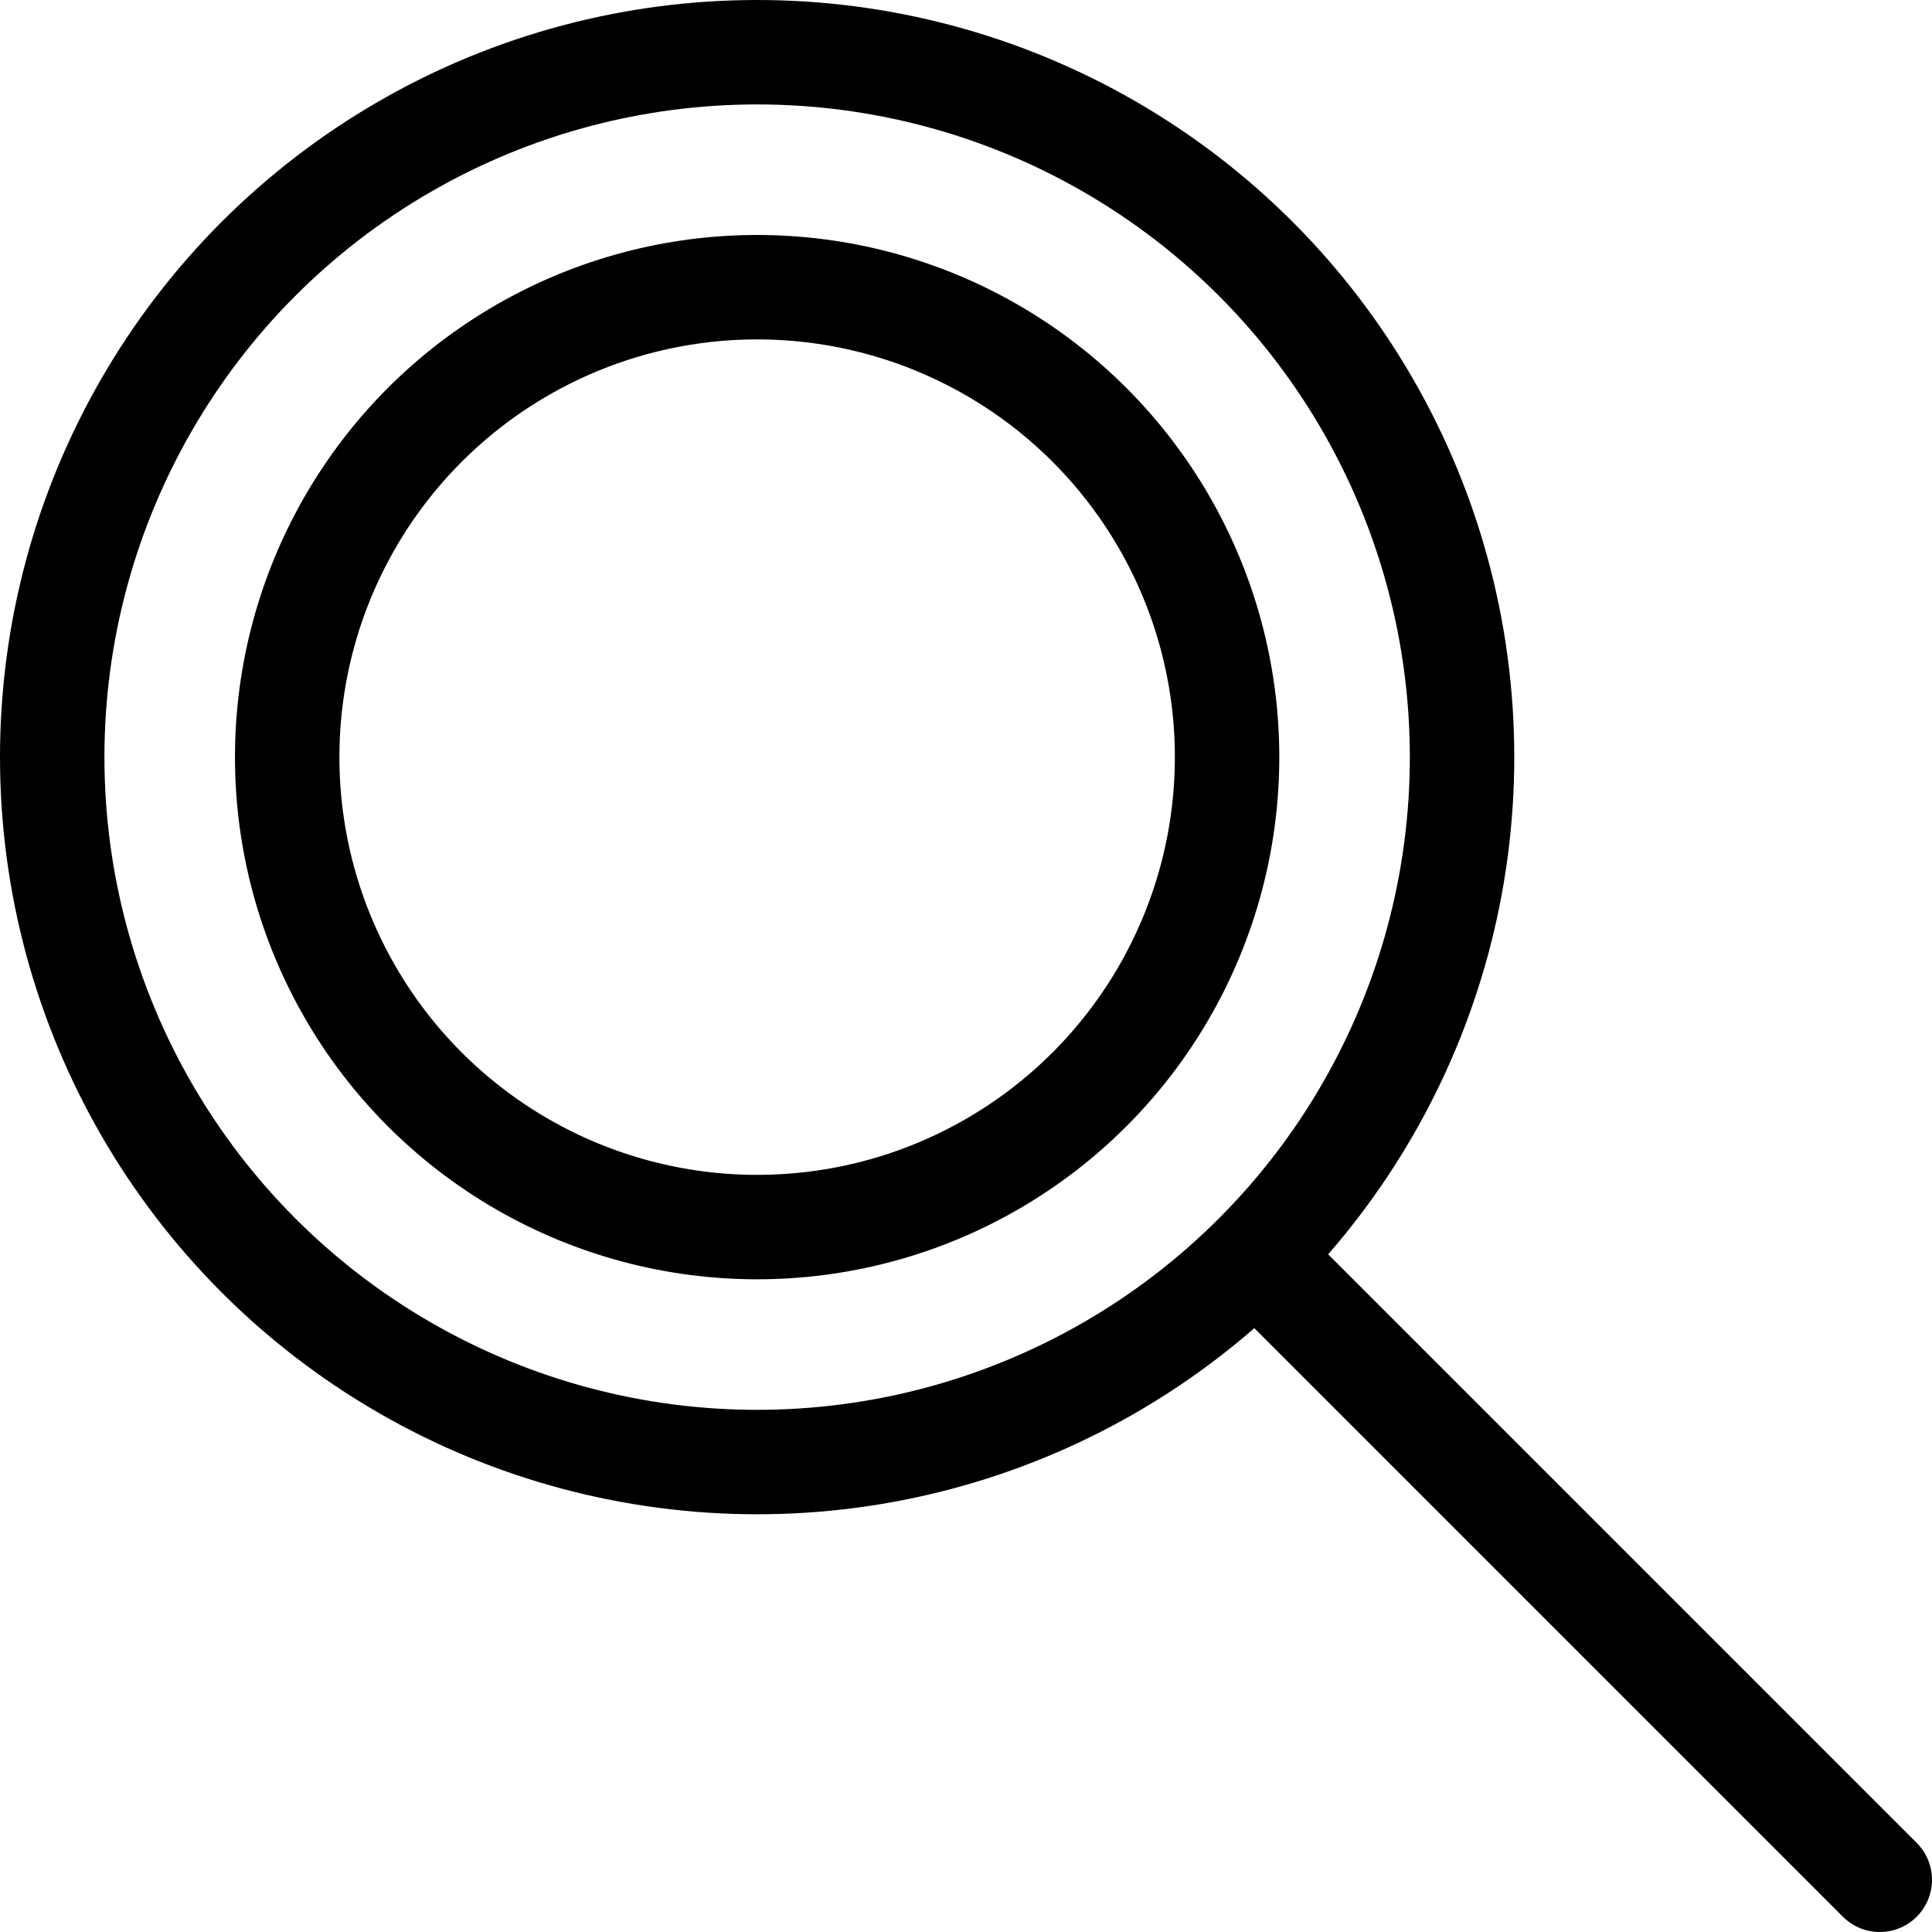
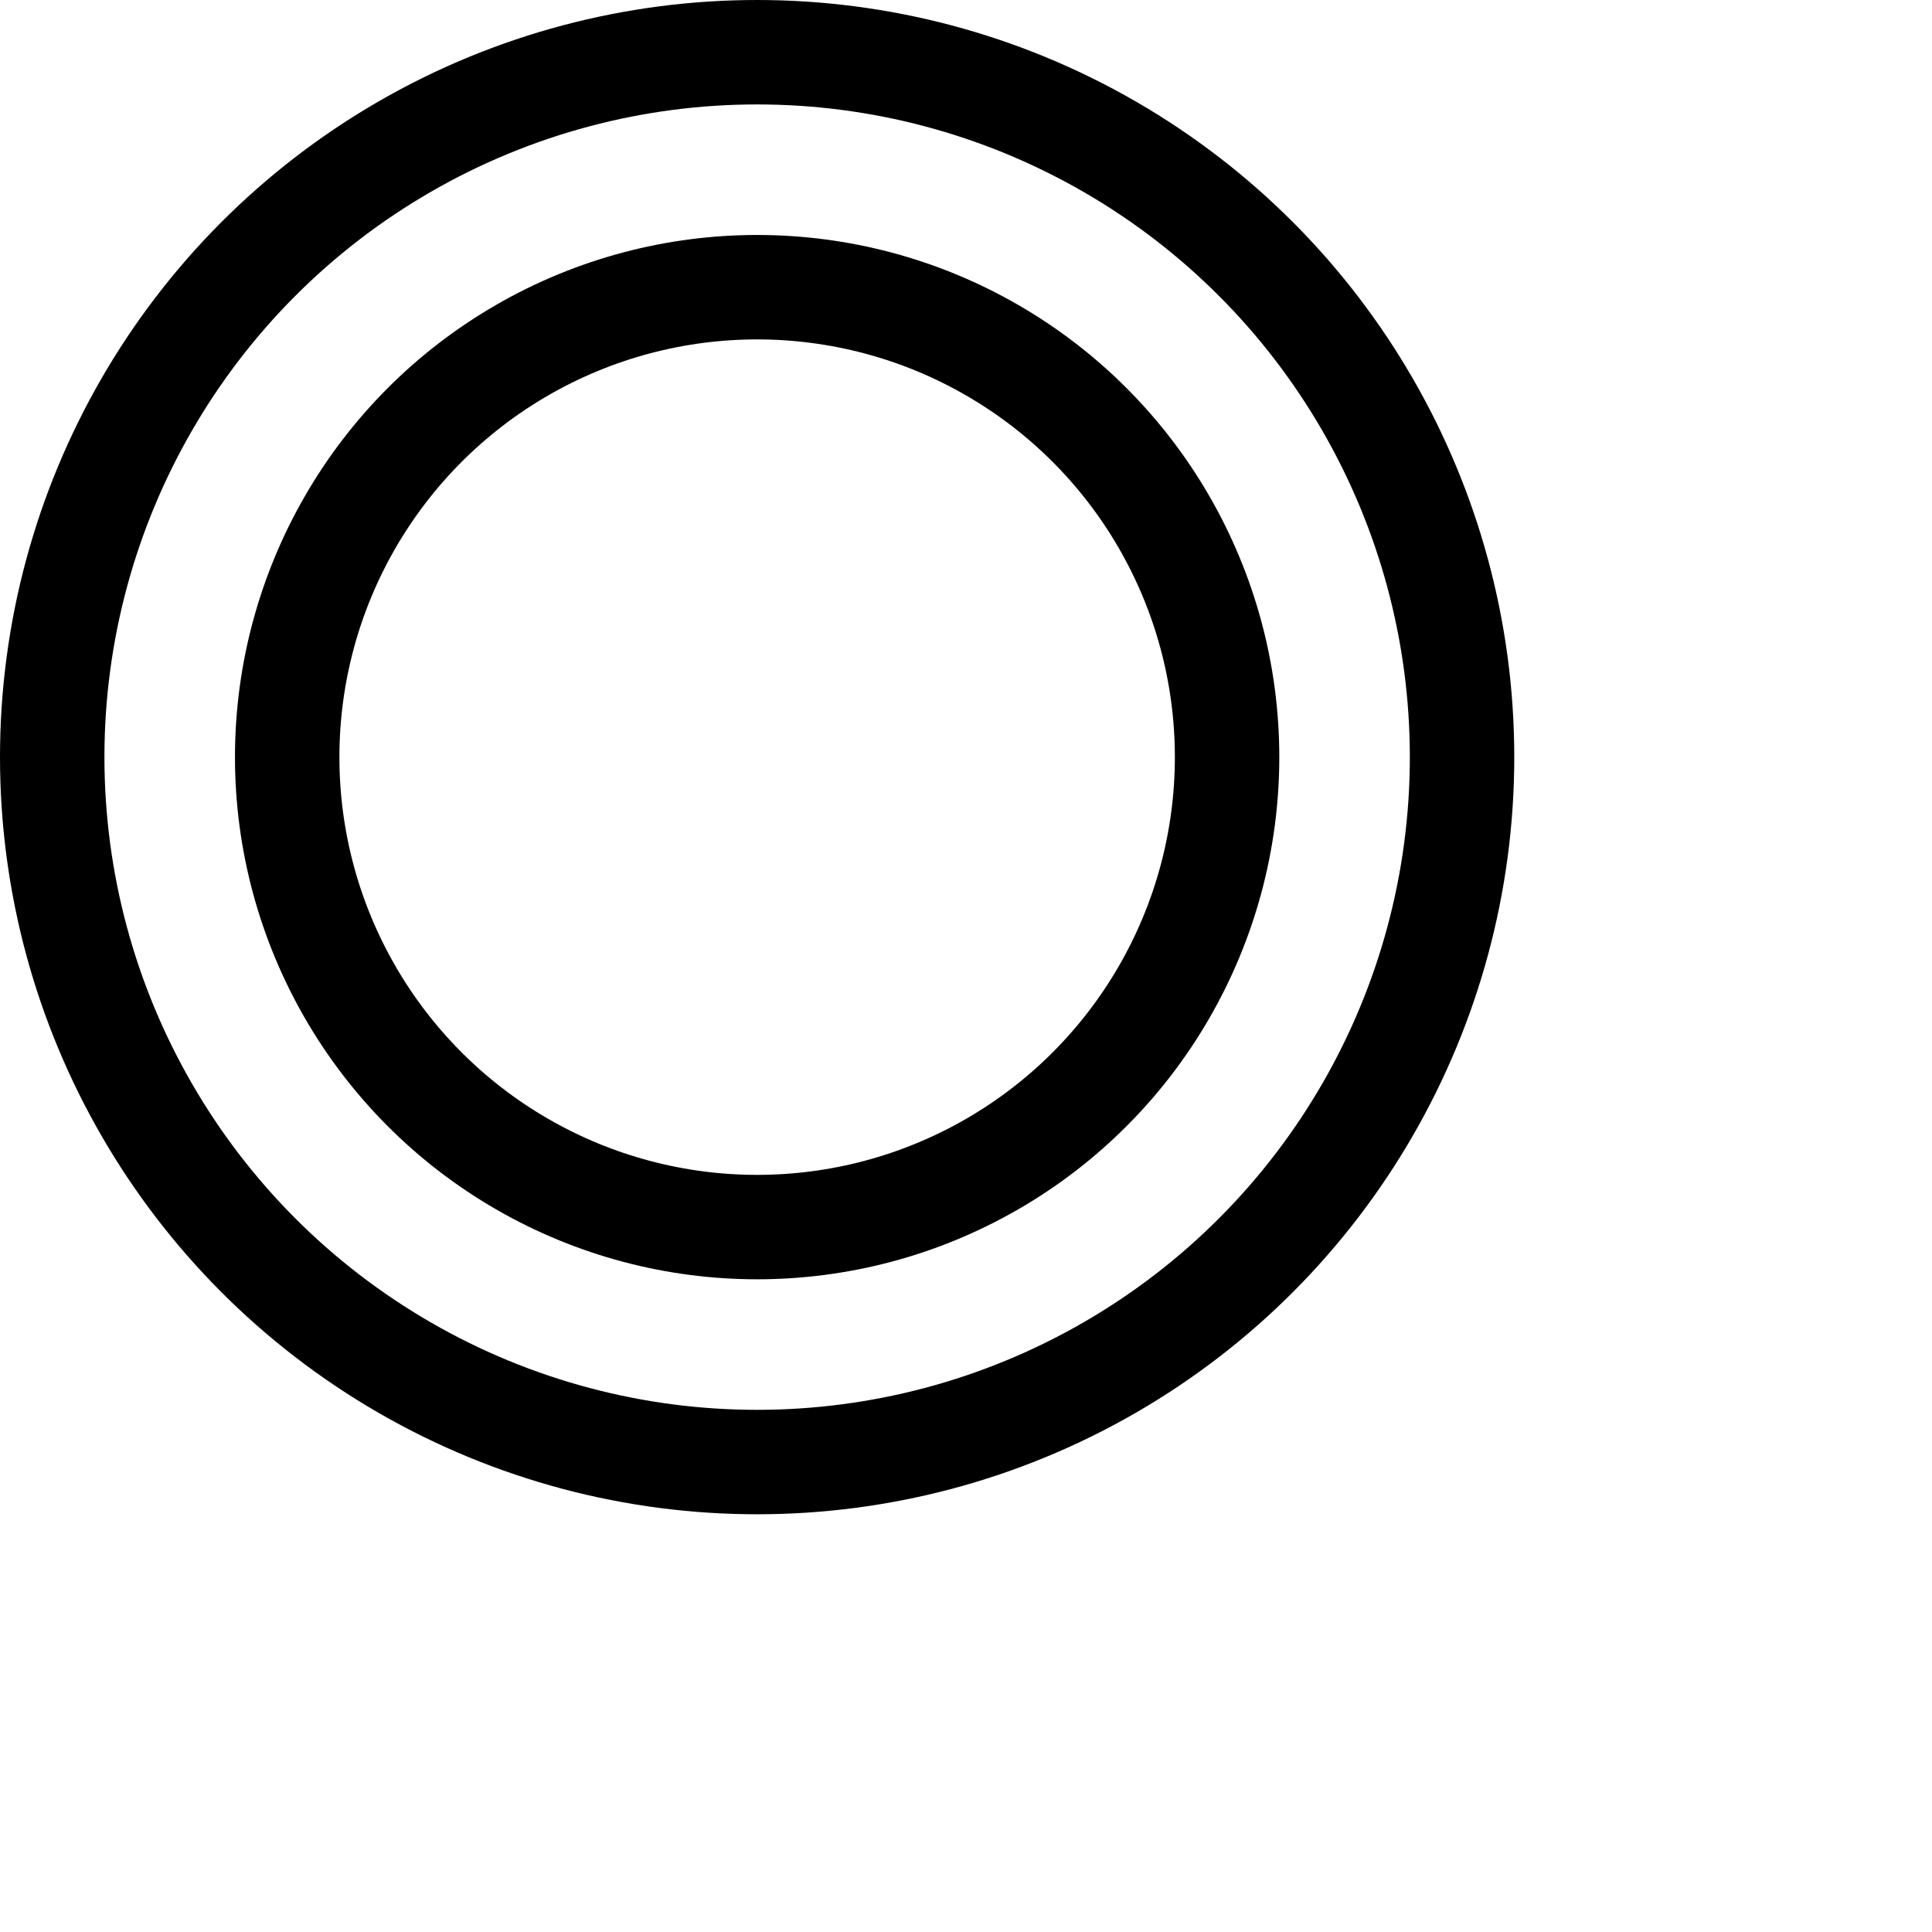
<svg xmlns="http://www.w3.org/2000/svg" width="74" height="74" fill="none">
  <circle cx="29" cy="29" r="27" stroke="#000" stroke-width="4" />
  <circle cx="29" cy="29" r="18" stroke="#000" stroke-width="4" />
-   <path stroke="#000" stroke-linecap="round" stroke-linejoin="round" stroke-width="4" d="M72 72 49 49" />
</svg>